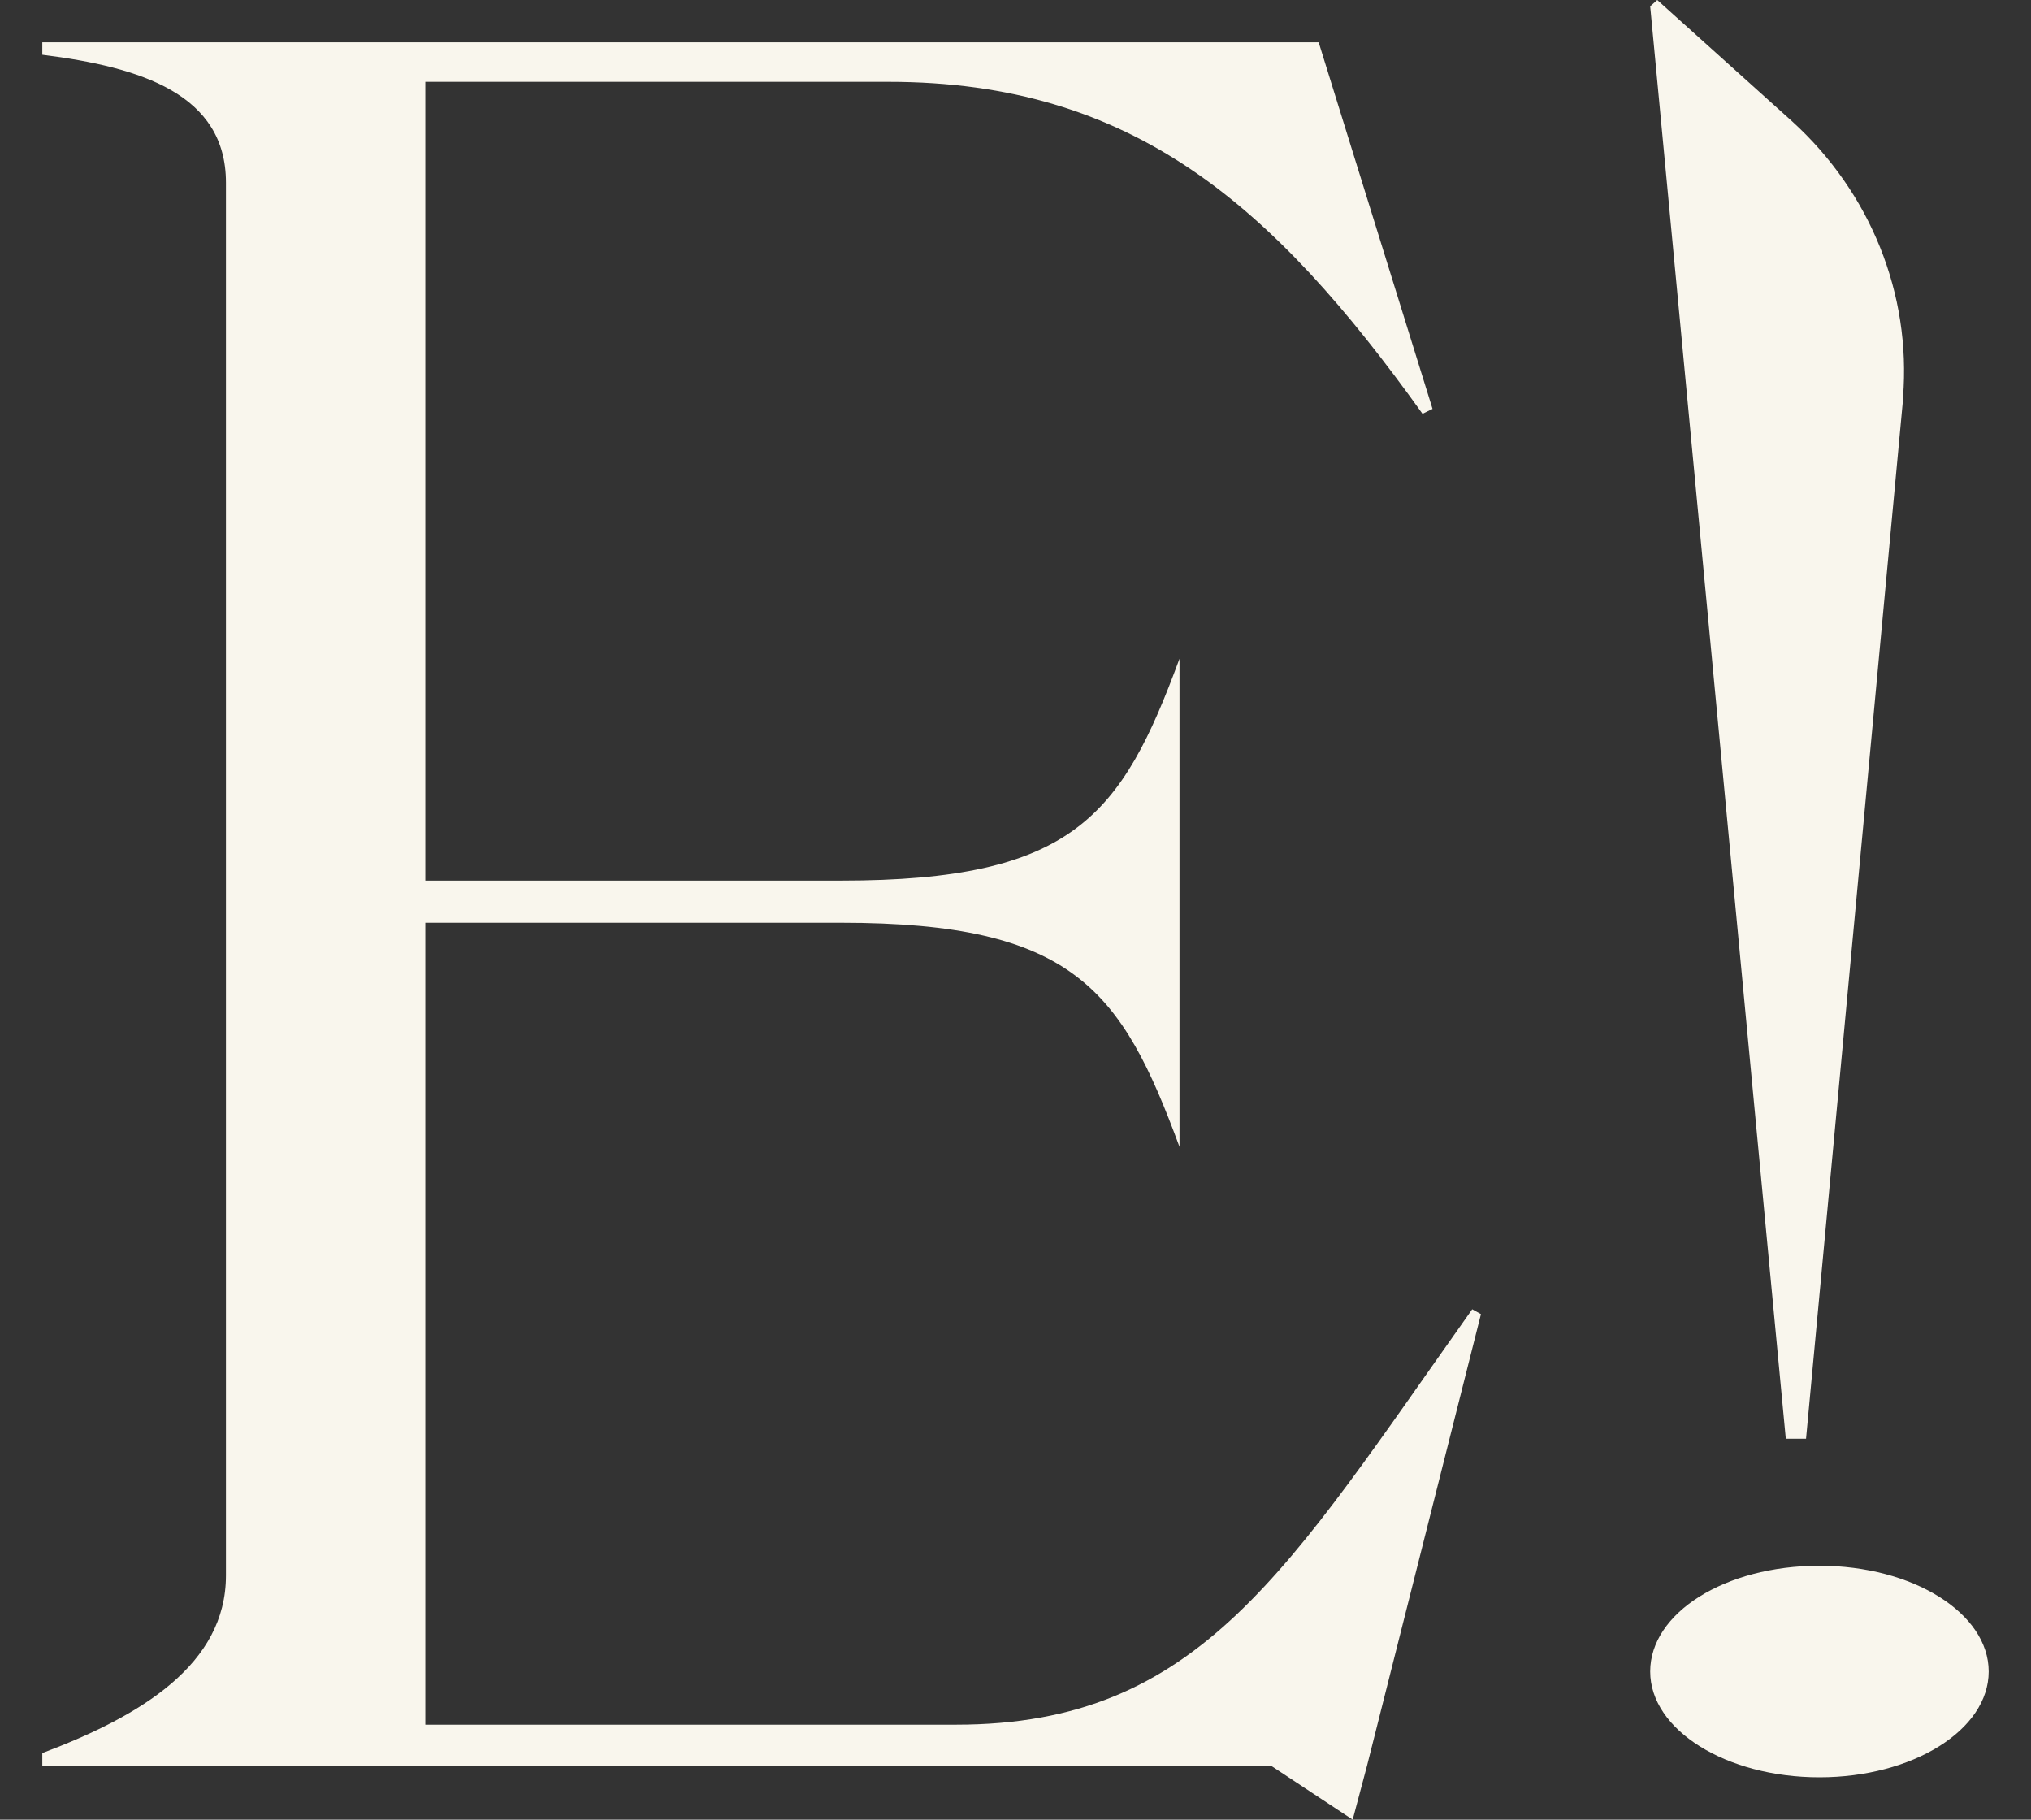
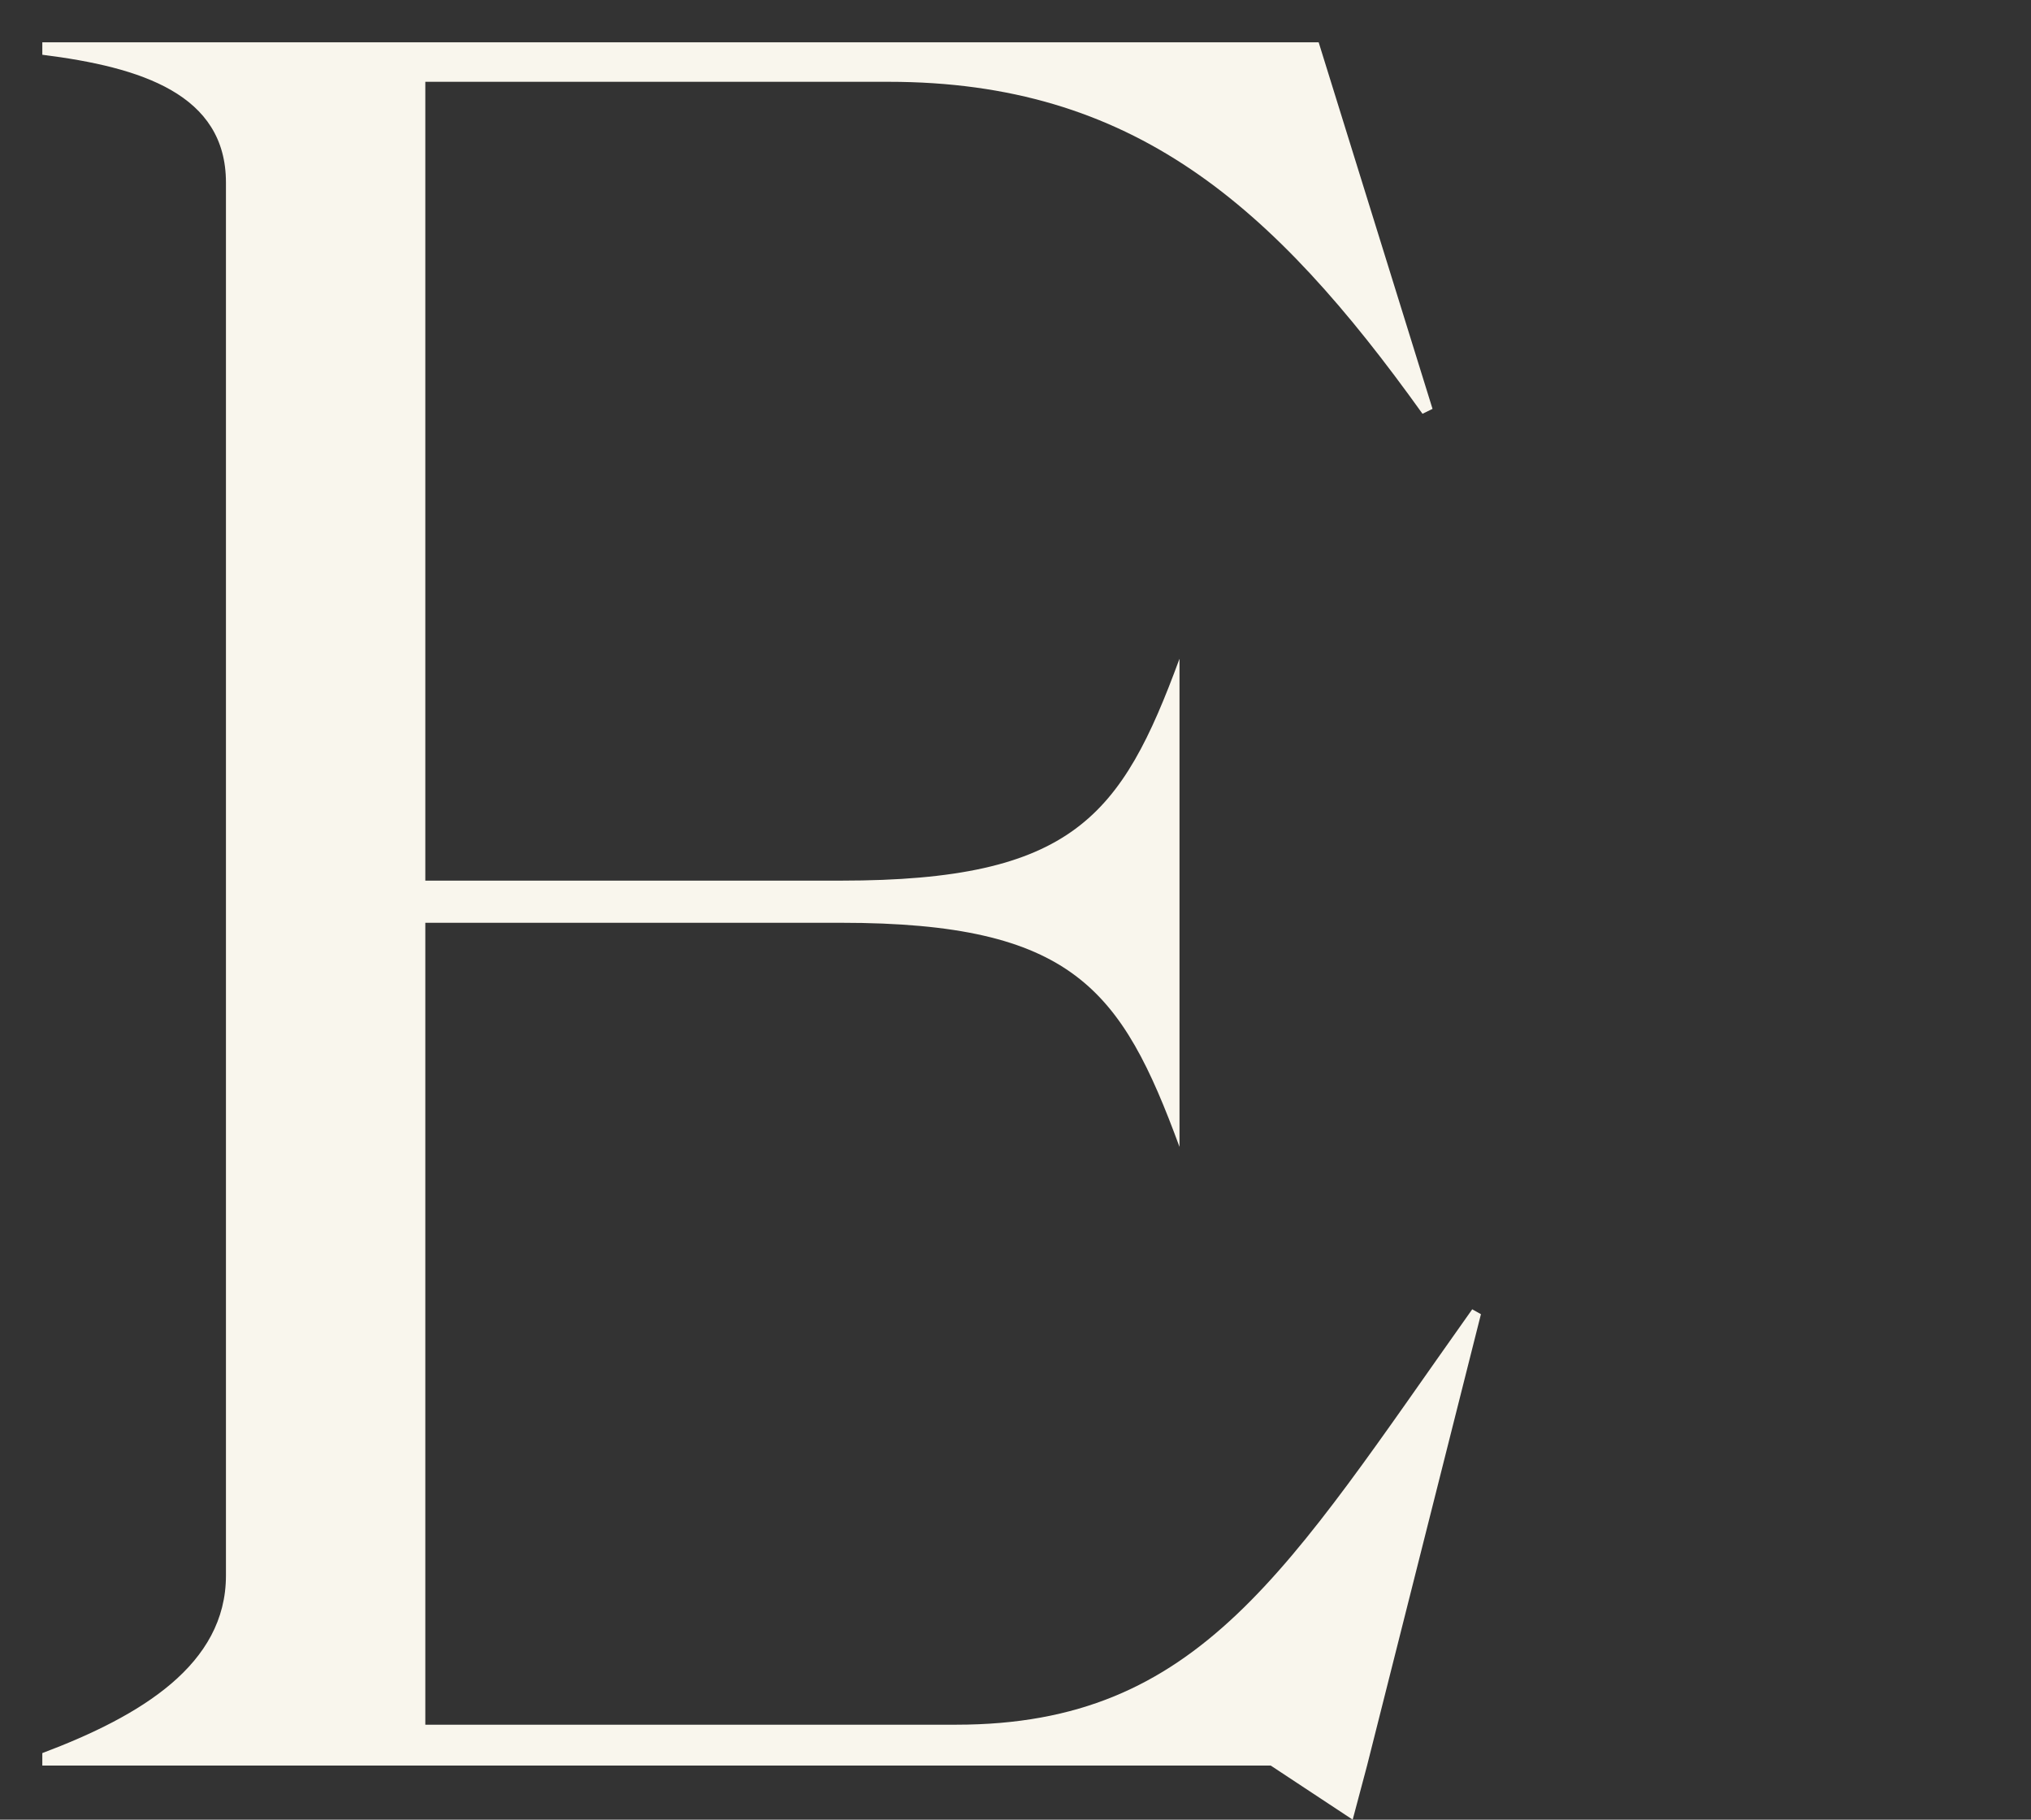
<svg xmlns="http://www.w3.org/2000/svg" width="48px" height="43px" viewBox="0 0 48 43" version="1.1">
  <rect x="0" y="0" width="48" height="43" fill="#333333" stroke="none" />
  <title>e!21_icon-09</title>
  <g id="Home" stroke="none" stroke-width="1" fill="none" fill-rule="evenodd">
    <g id="Desktop-HD" transform="translate(-47, -489)" fill="#f9f6ed" fill-rule="nonzero">
      <g id="e!21_icon-09" transform="translate(47.625, 489)">
        <path d="M21.973,40.756 L9.427,40.756 L9.427,21.806 L19.251,21.806 C24.736,21.806 25.88,23.379 27.251,27.102 L27.251,15.566 C25.88,19.289 24.736,20.81 19.251,20.81 L9.427,20.81 L9.427,1.933 L20.375,1.933 C26.148,1.933 29.457,4.838 32.994,9.778 L33.231,9.662 L30.54,1 L0.375,1 L0.375,1.294 C2.715,1.587 4.715,2.227 4.715,4.314 L4.715,37.232 C4.715,39.33 2.715,40.546 0.375,41.427 L0.375,41.721 L29.406,41.721 L31.344,43 L31.684,41.721 L34.375,31.055 L34.169,30.94 C29.798,37.096 27.746,40.756 21.973,40.756 Z" id="Path" />
-         <path d="M42.058,34 L44.35,9.44 L44.35,9.386 C44.544,6.948 43.584,4.556 41.735,2.872 L38.542,0 L38.375,0.149 L41.58,34 L42.058,34 Z" id="Path" />
-         <path d="M42.375,37 C40.134,37 38.375,38.121 38.375,39.5 C38.375,40.879 40.168,42 42.375,42 C44.582,42 46.375,40.879 46.375,39.5 C46.375,38.121 44.582,37 42.375,37 Z" id="Path" />
      </g>
    </g>
  </g>
</svg>